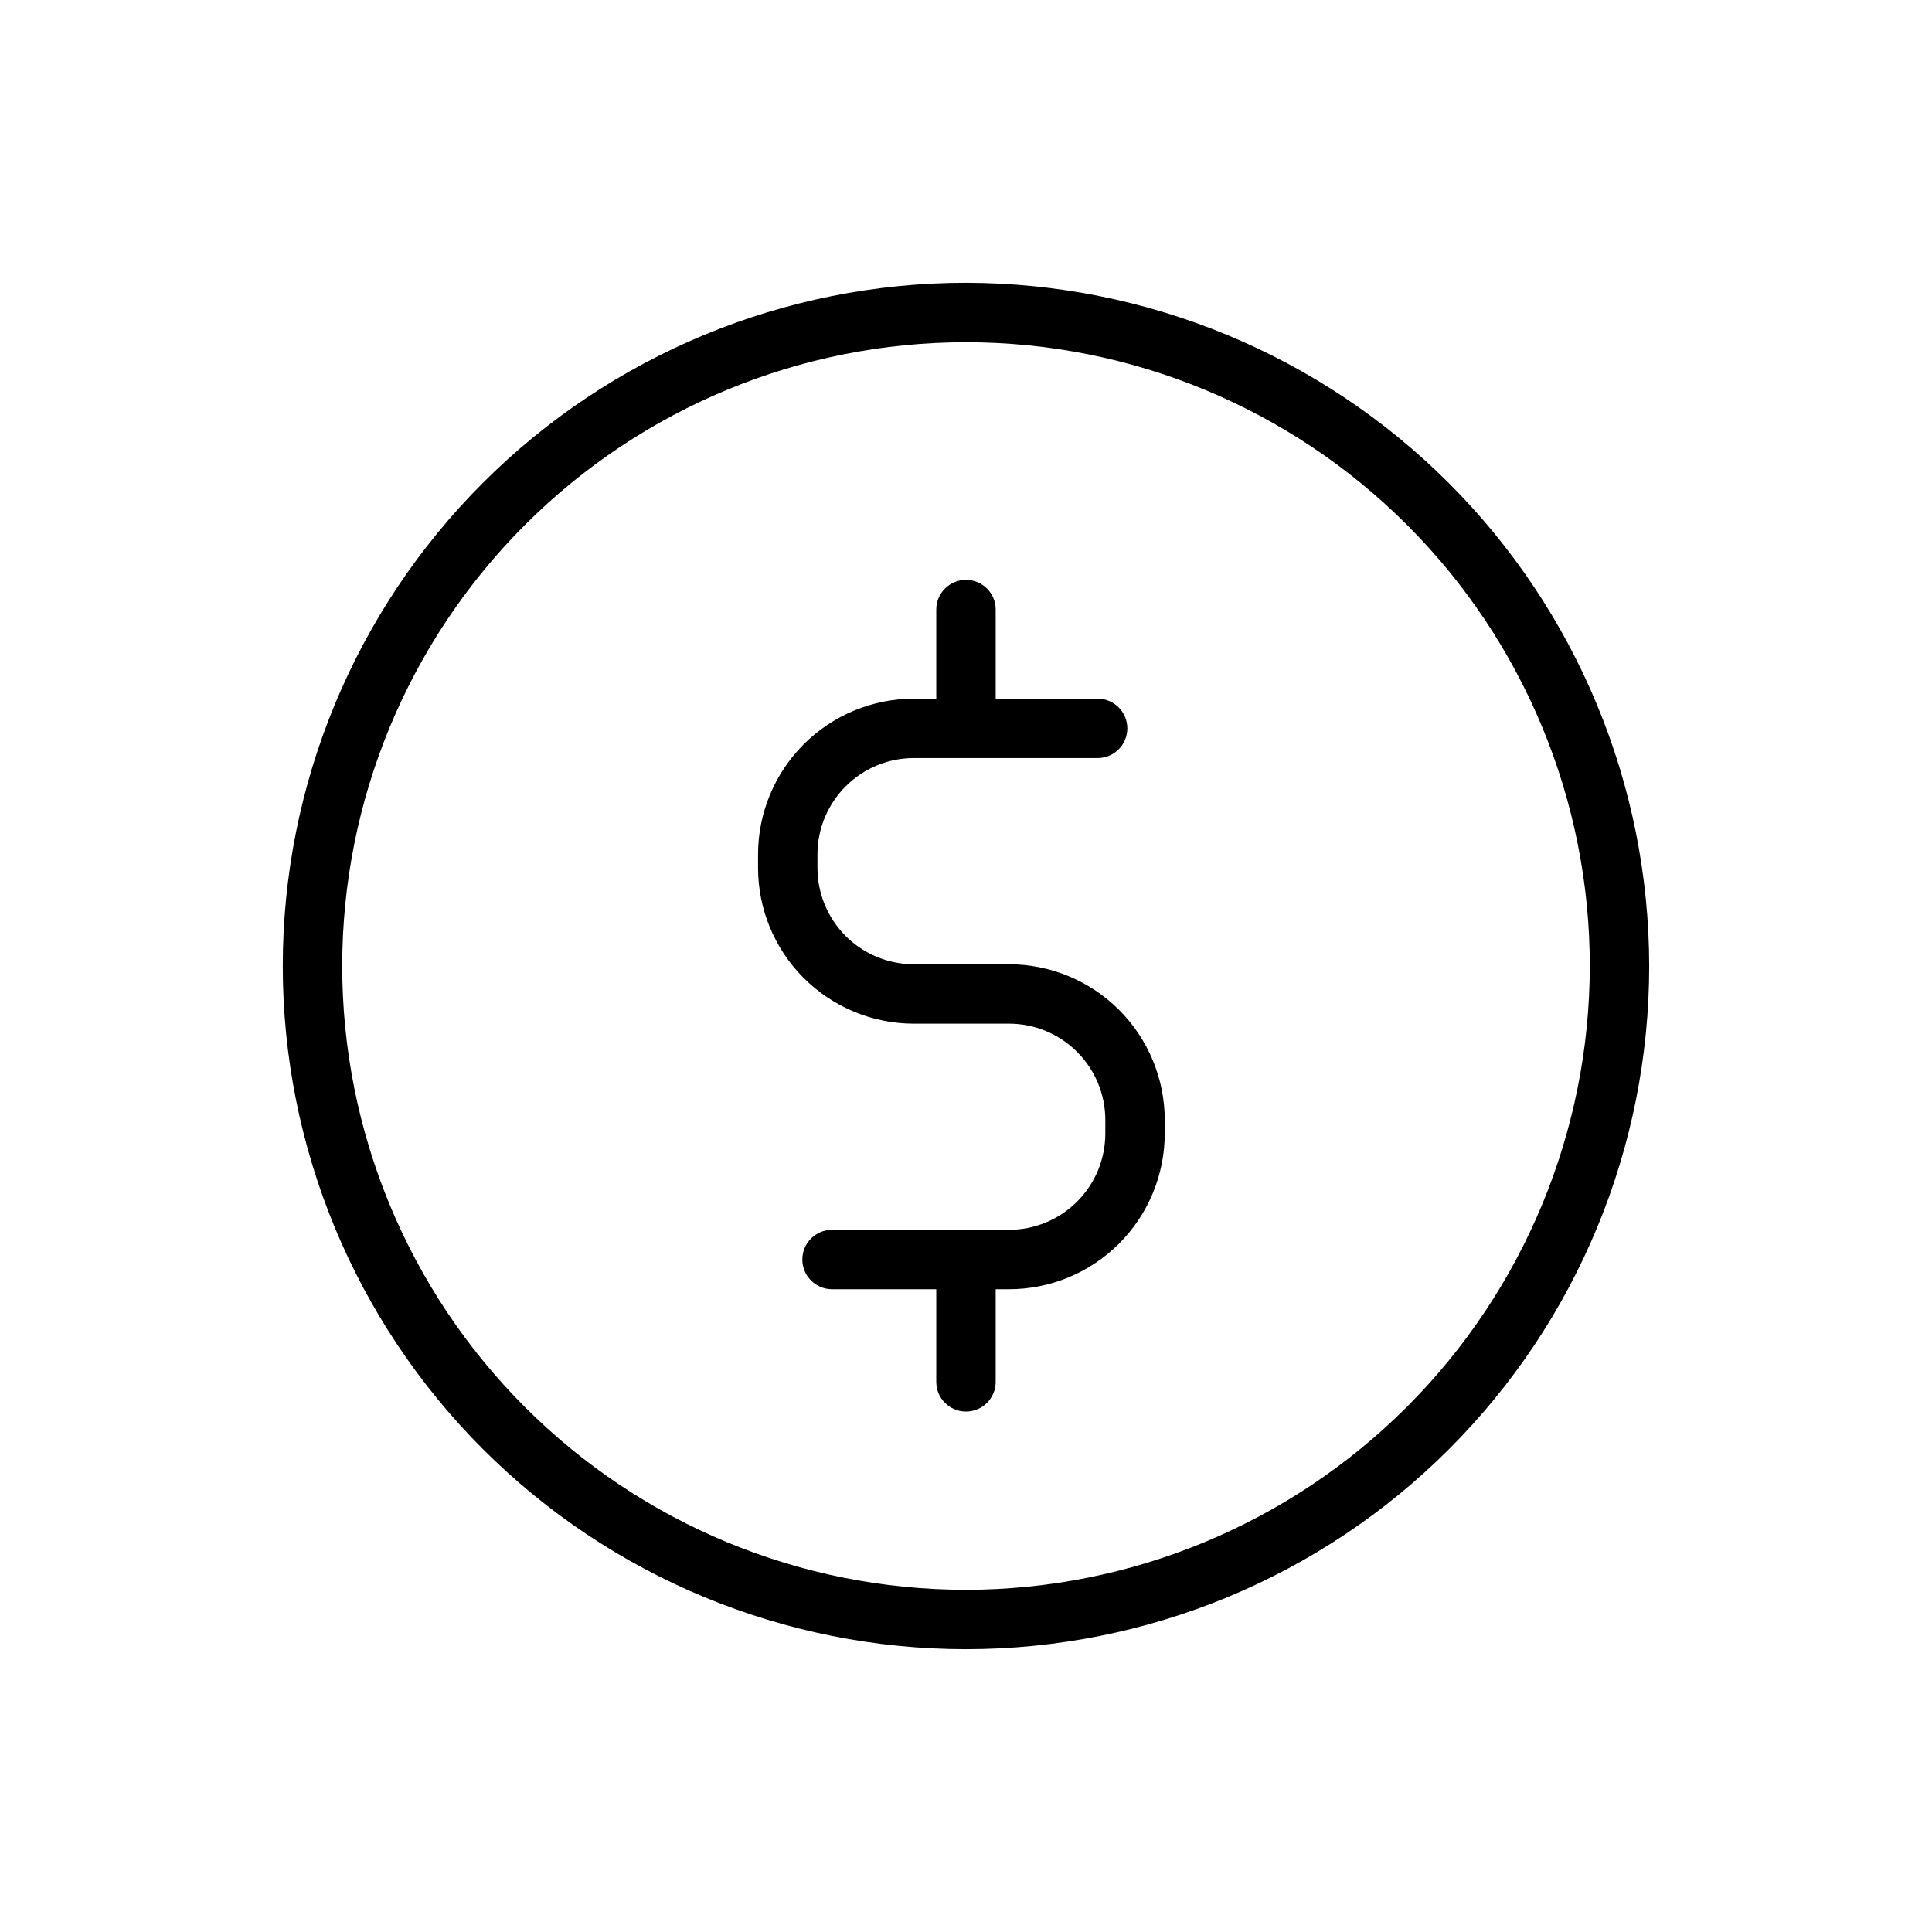
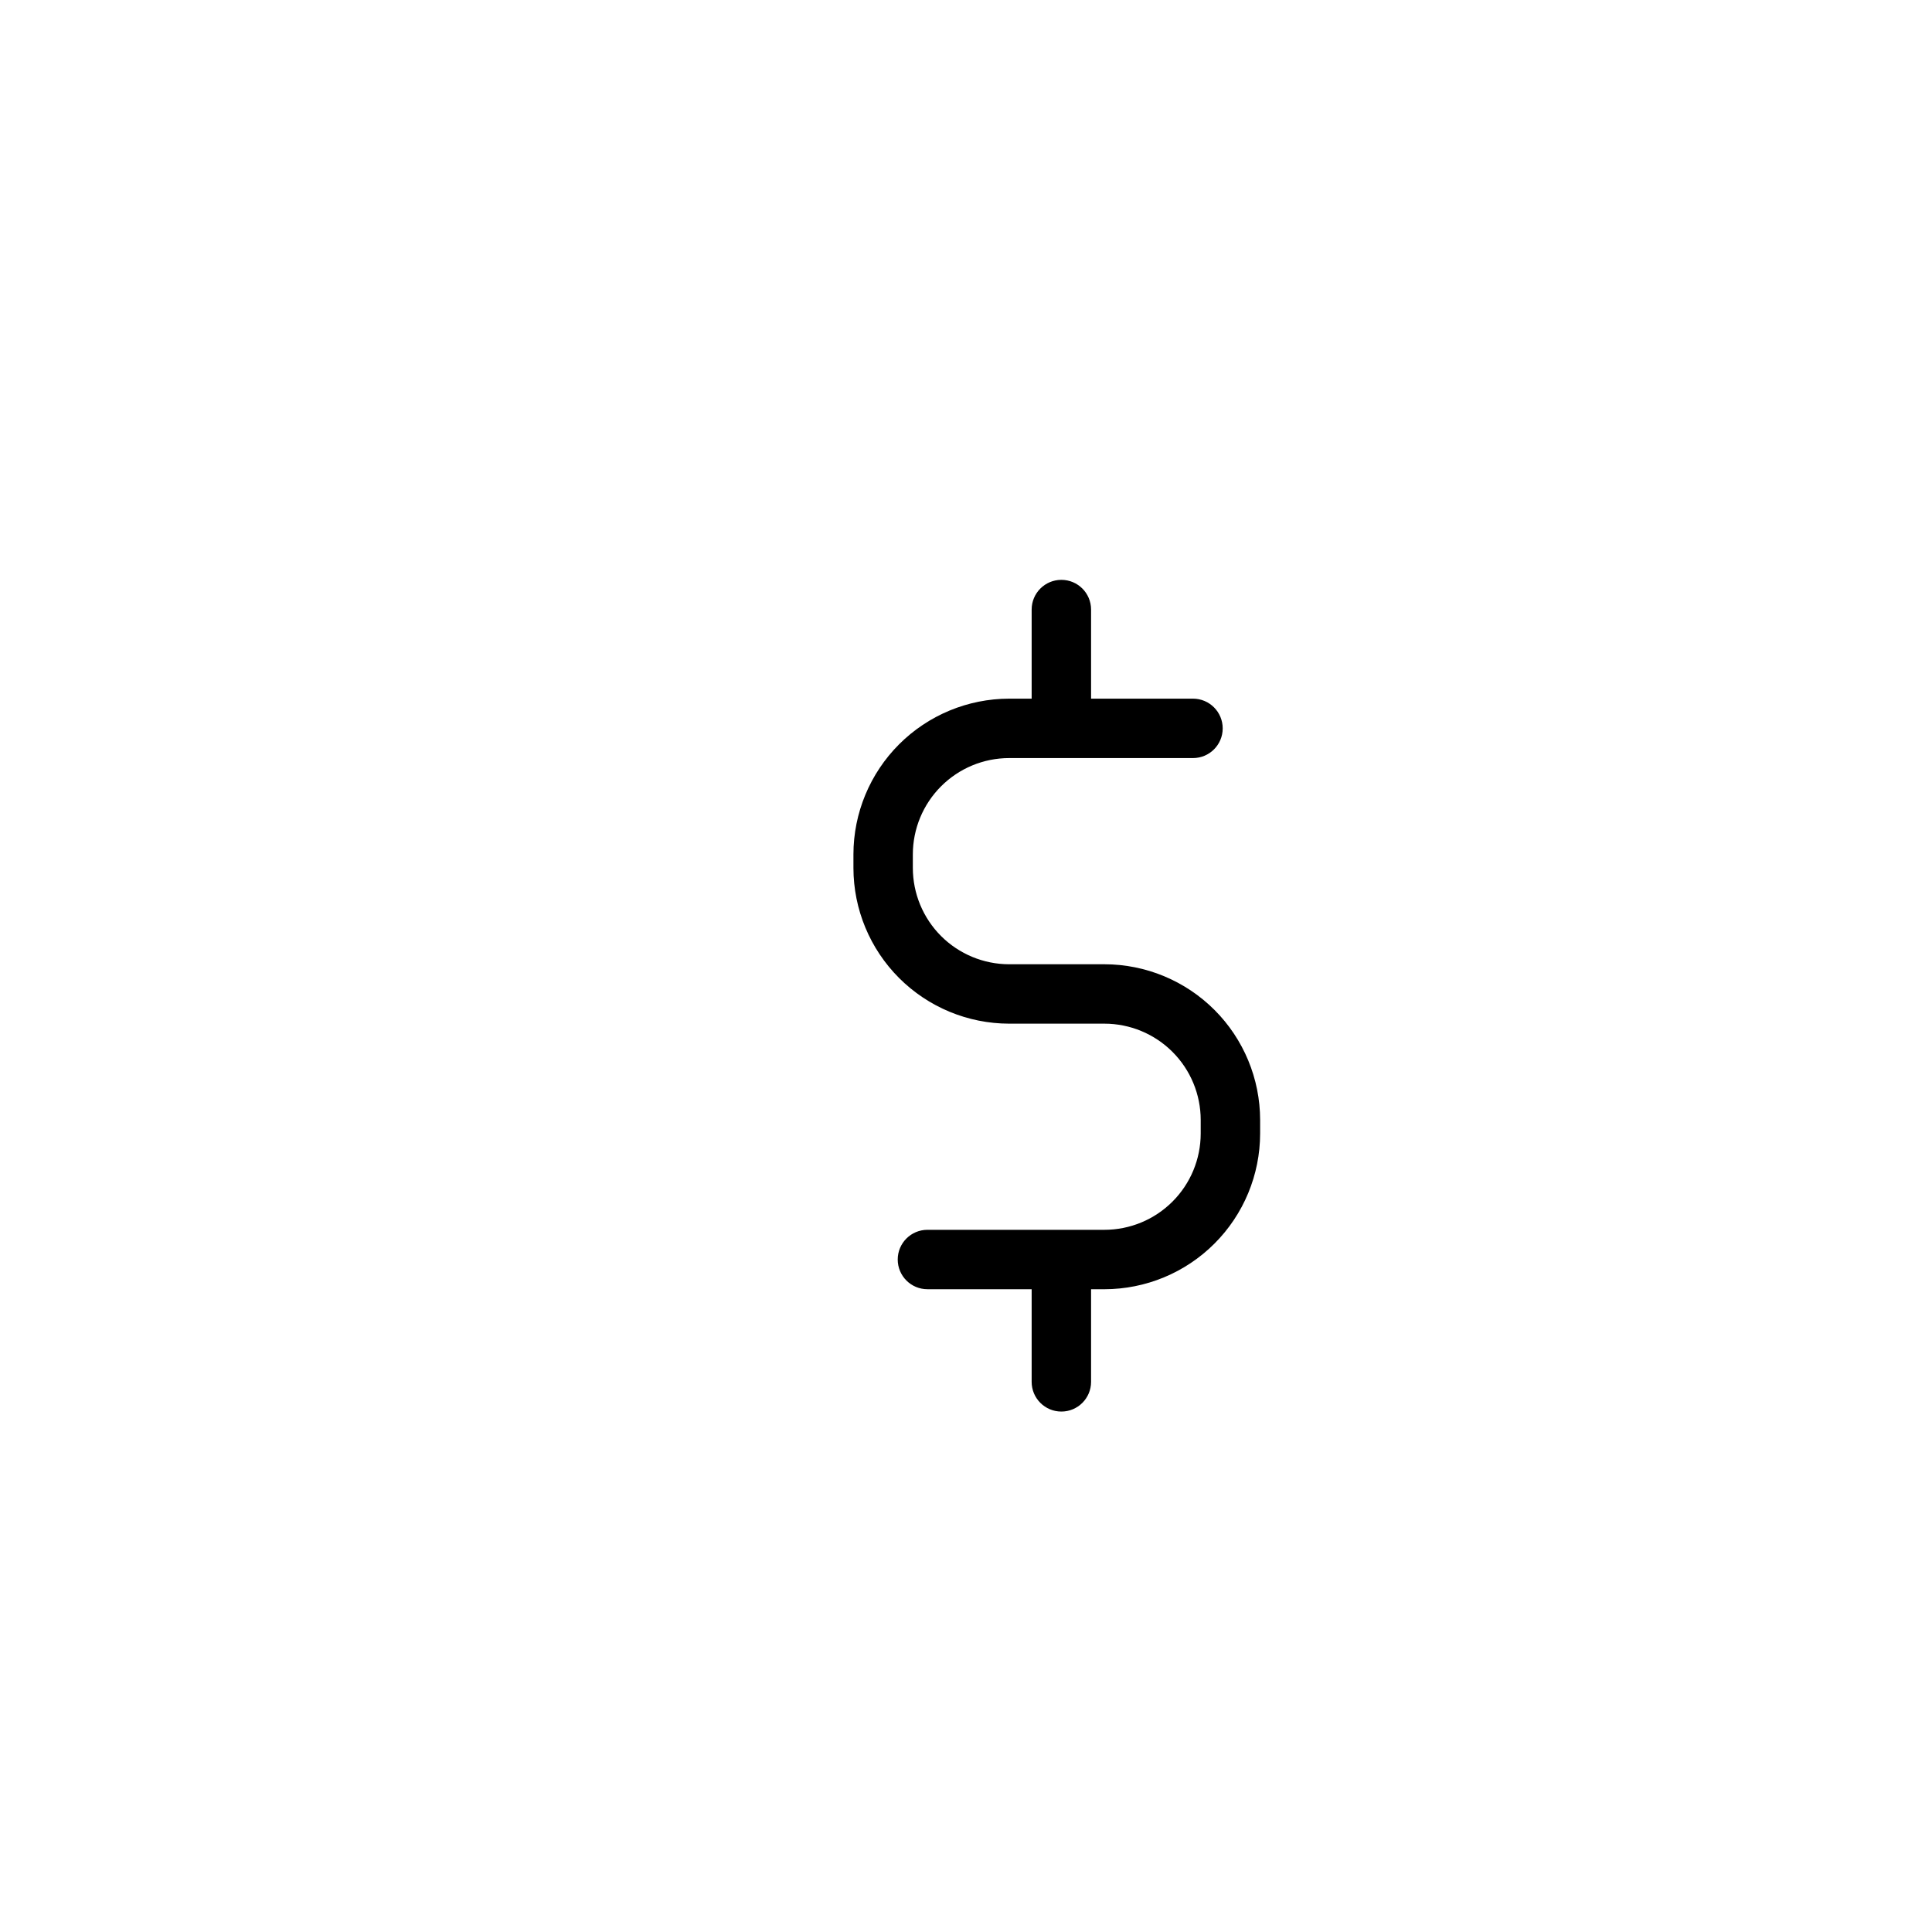
<svg xmlns="http://www.w3.org/2000/svg" fill="#000000" width="800px" height="800px" version="1.1" viewBox="144 144 512 512">
  <g>
-     <path d="m400 218.94c-48.02 0-94.074 19.074-128.03 53.031-33.957 33.953-53.031 80.008-53.031 128.03s19.074 94.07 53.031 128.02c33.953 33.957 80.008 53.031 128.03 53.031s94.07-19.074 128.02-53.031c33.957-33.953 53.031-80.004 53.031-128.02-0.055-48.004-19.148-94.023-53.09-127.97-33.941-33.941-79.965-53.035-127.96-53.09zm0 346.37v0.004c-43.844 0-85.895-17.418-116.89-48.422-31.004-31-48.418-73.047-48.418-116.89s17.414-85.895 48.418-116.89c31-31.004 73.051-48.418 116.89-48.418s85.891 17.414 116.89 48.418c31.004 31 48.422 73.051 48.422 116.89-0.051 43.828-17.484 85.848-48.477 116.84-30.988 30.992-73.008 48.426-116.84 48.477z" />
-     <path d="m411.42 399.54h-25.277c-6.766-0.012-13.25-2.703-18.031-7.484-4.781-4.785-7.469-11.27-7.477-18.035v-3.613c0.008-6.762 2.699-13.246 7.481-18.027 4.781-4.785 11.262-7.477 18.027-7.484h48.738c4.348 0 7.871-3.523 7.871-7.871 0-4.348-3.523-7.875-7.871-7.875h-27.012v-23.613c0-4.348-3.523-7.871-7.871-7.871s-7.875 3.523-7.875 7.871v23.617h-5.984l0.004-0.004c-10.938 0.016-21.422 4.371-29.156 12.105-7.731 7.734-12.082 18.219-12.094 29.156v3.609c0.012 10.938 4.363 21.422 12.094 29.156 7.734 7.738 18.219 12.09 29.156 12.105h25.277c6.762 0.008 13.246 2.699 18.027 7.481 4.781 4.785 7.473 11.27 7.477 18.031v3.613c-0.008 6.766-2.695 13.246-7.477 18.027-4.781 4.785-11.266 7.473-18.027 7.481h-46.918c-4.348 0-7.871 3.523-7.871 7.871s3.523 7.871 7.871 7.871h27.621v24.551c0 4.348 3.527 7.871 7.875 7.871s7.871-3.523 7.871-7.871v-24.547h3.551c10.938-0.012 21.422-4.363 29.152-12.098 7.734-7.731 12.082-18.215 12.098-29.152v-3.613c-0.012-10.938-4.363-21.422-12.094-29.156-7.734-7.734-18.219-12.09-29.156-12.102z" />
+     <path d="m411.42 399.54c-6.766-0.012-13.25-2.703-18.031-7.484-4.781-4.785-7.469-11.27-7.477-18.035v-3.613c0.008-6.762 2.699-13.246 7.481-18.027 4.781-4.785 11.262-7.477 18.027-7.484h48.738c4.348 0 7.871-3.523 7.871-7.871 0-4.348-3.523-7.875-7.871-7.875h-27.012v-23.613c0-4.348-3.523-7.871-7.871-7.871s-7.875 3.523-7.875 7.871v23.617h-5.984l0.004-0.004c-10.938 0.016-21.422 4.371-29.156 12.105-7.731 7.734-12.082 18.219-12.094 29.156v3.609c0.012 10.938 4.363 21.422 12.094 29.156 7.734 7.738 18.219 12.09 29.156 12.105h25.277c6.762 0.008 13.246 2.699 18.027 7.481 4.781 4.785 7.473 11.27 7.477 18.031v3.613c-0.008 6.766-2.695 13.246-7.477 18.027-4.781 4.785-11.266 7.473-18.027 7.481h-46.918c-4.348 0-7.871 3.523-7.871 7.871s3.523 7.871 7.871 7.871h27.621v24.551c0 4.348 3.527 7.871 7.875 7.871s7.871-3.523 7.871-7.871v-24.547h3.551c10.938-0.012 21.422-4.363 29.152-12.098 7.734-7.731 12.082-18.215 12.098-29.152v-3.613c-0.012-10.938-4.363-21.422-12.094-29.156-7.734-7.734-18.219-12.09-29.156-12.102z" />
  </g>
</svg>